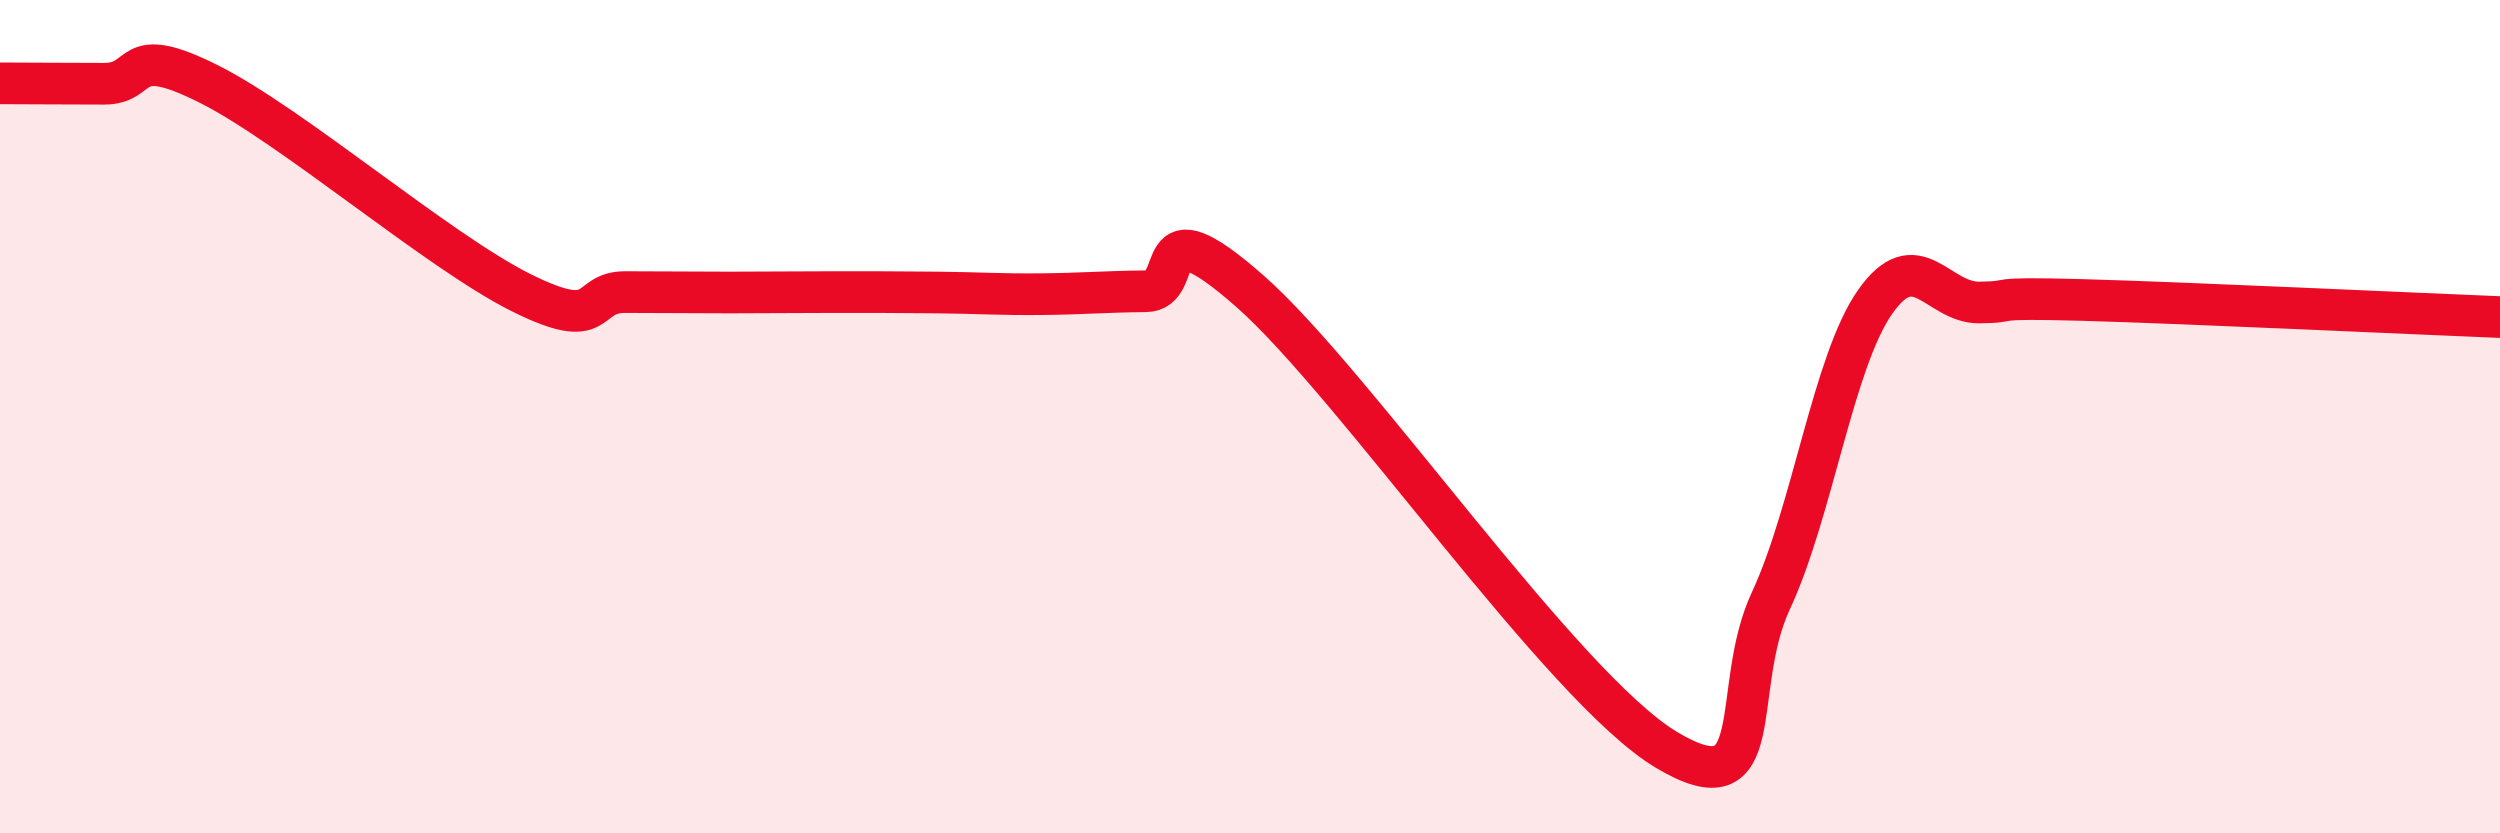
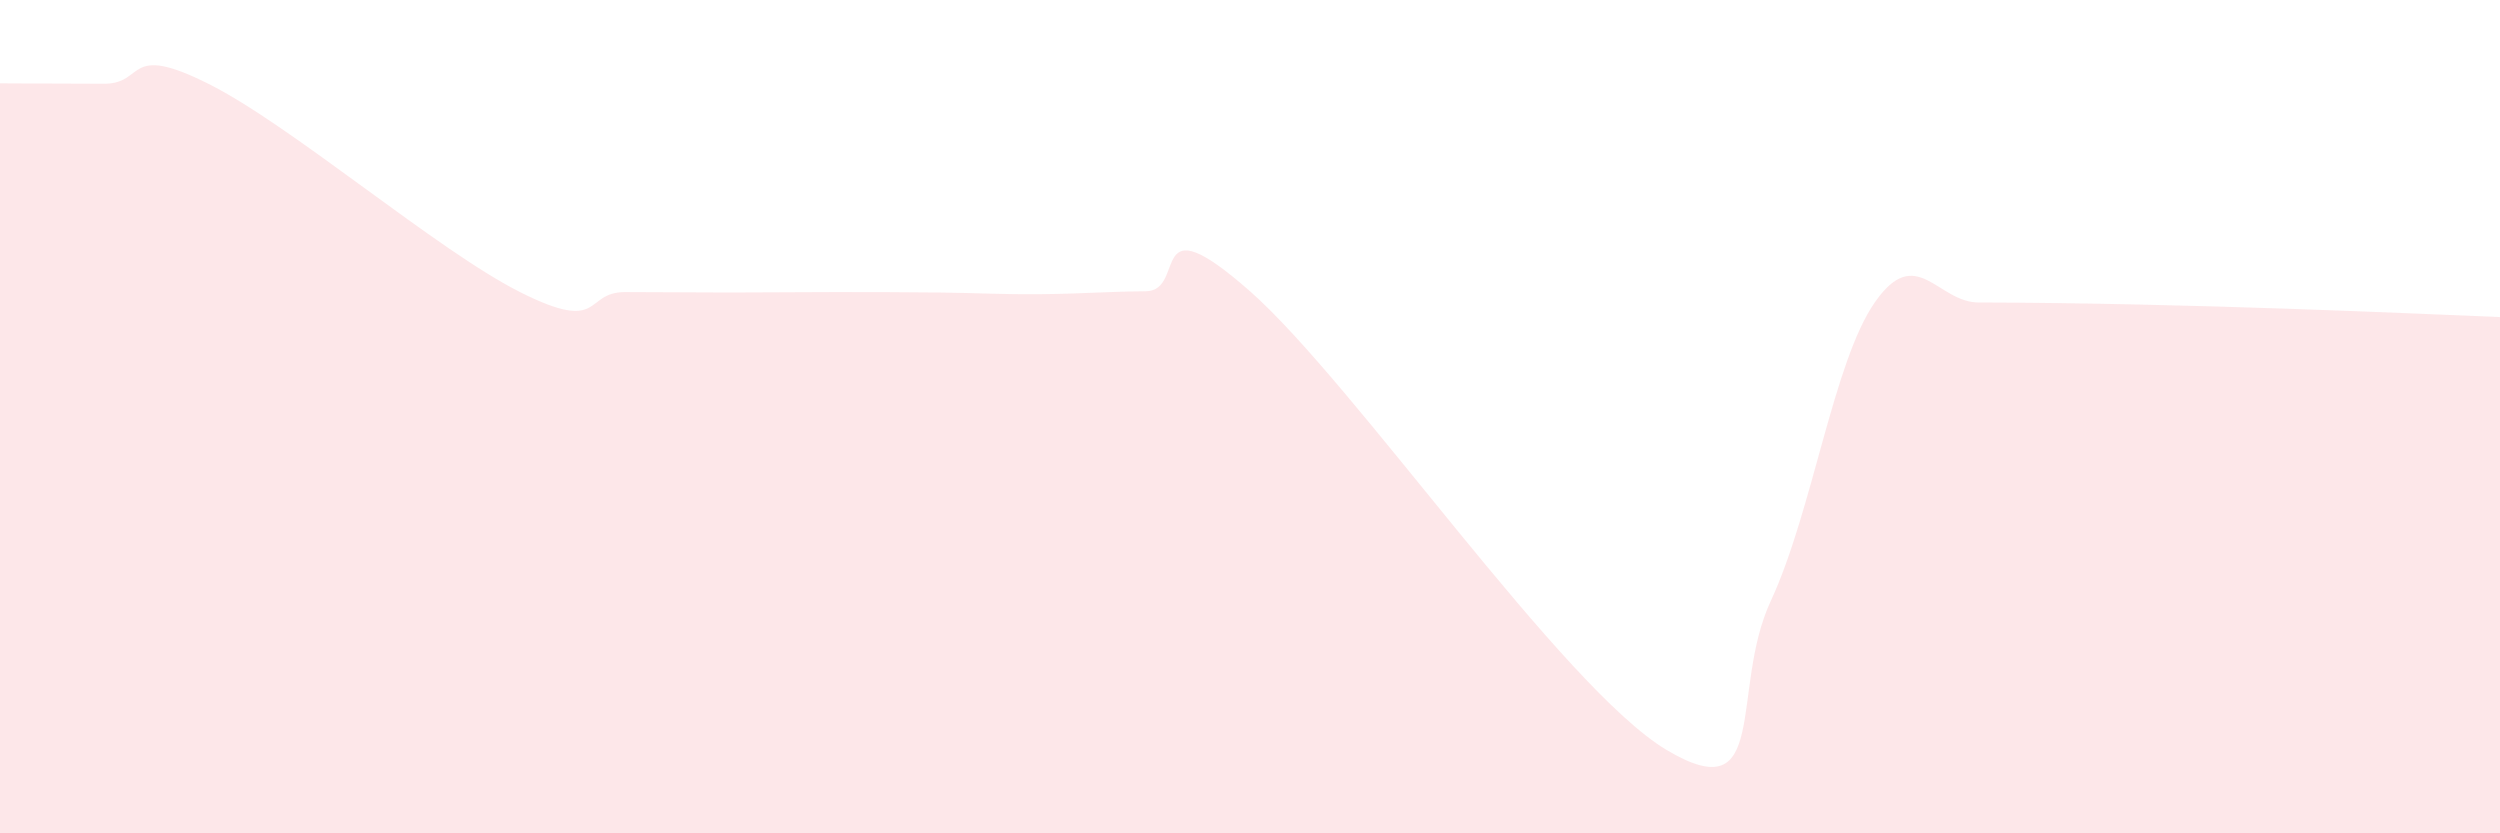
<svg xmlns="http://www.w3.org/2000/svg" width="60" height="20" viewBox="0 0 60 20">
-   <path d="M 0,2 C 0.5,2 1.5,2.01 2.5,2.01 C 3.5,2.01 3,1.01 5,2.01 C 7,3.01 10.5,6.02 12.5,7.02 C 14.5,8.02 14,7.01 15,7.01 C 16,7.01 16.5,7.02 17.5,7.02 C 18.5,7.02 19,7.01 20,7.01 C 21,7.01 21.5,7.01 22.5,7.02 C 23.5,7.03 24,7.07 25,7.06 C 26,7.05 26.5,7 27.5,6.99 C 28.5,6.98 27.5,4.79 30,6.99 C 32.5,9.19 37.5,16.51 40,18 C 42.5,19.49 41.5,16.57 42.5,14.42 C 43.5,12.27 44,8.68 45,7.25 C 46,5.82 46.5,7.27 47.5,7.26 C 48.5,7.25 47.5,7.13 50,7.2 C 52.5,7.27 58,7.53 60,7.61L60 20L0 20Z" fill="#EB0A25" opacity="0.1" stroke-linecap="round" stroke-linejoin="round" />
-   <path d="M 0,2 C 0.5,2 1.5,2.01 2.5,2.01 C 3.5,2.01 3,1.01 5,2.01 C 7,3.01 10.5,6.02 12.5,7.02 C 14.5,8.02 14,7.01 15,7.01 C 16,7.01 16.5,7.02 17.5,7.02 C 18.5,7.02 19,7.01 20,7.01 C 21,7.01 21.5,7.01 22.5,7.02 C 23.5,7.03 24,7.07 25,7.06 C 26,7.05 26.5,7 27.5,6.99 C 28.5,6.98 27.5,4.79 30,6.99 C 32.5,9.19 37.5,16.51 40,18 C 42.5,19.49 41.5,16.57 42.5,14.42 C 43.5,12.27 44,8.68 45,7.25 C 46,5.82 46.5,7.27 47.5,7.26 C 48.5,7.25 47.5,7.13 50,7.2 C 52.5,7.27 58,7.53 60,7.61" stroke="#EB0A25" stroke-width="1" fill="none" stroke-linecap="round" stroke-linejoin="round" />
+   <path d="M 0,2 C 0.5,2 1.5,2.01 2.5,2.01 C 3.5,2.01 3,1.01 5,2.01 C 7,3.01 10.5,6.02 12.5,7.02 C 14.5,8.02 14,7.01 15,7.01 C 16,7.01 16.5,7.02 17.5,7.02 C 18.5,7.02 19,7.01 20,7.01 C 21,7.01 21.5,7.01 22.5,7.02 C 23.5,7.03 24,7.07 25,7.06 C 26,7.05 26.5,7 27.5,6.99 C 28.5,6.98 27.5,4.79 30,6.99 C 32.5,9.19 37.5,16.51 40,18 C 42.5,19.49 41.5,16.57 42.5,14.42 C 43.5,12.27 44,8.68 45,7.25 C 46,5.82 46.5,7.27 47.5,7.26 C 52.5,7.27 58,7.53 60,7.61L60 20L0 20Z" fill="#EB0A25" opacity="0.1" stroke-linecap="round" stroke-linejoin="round" />
</svg>